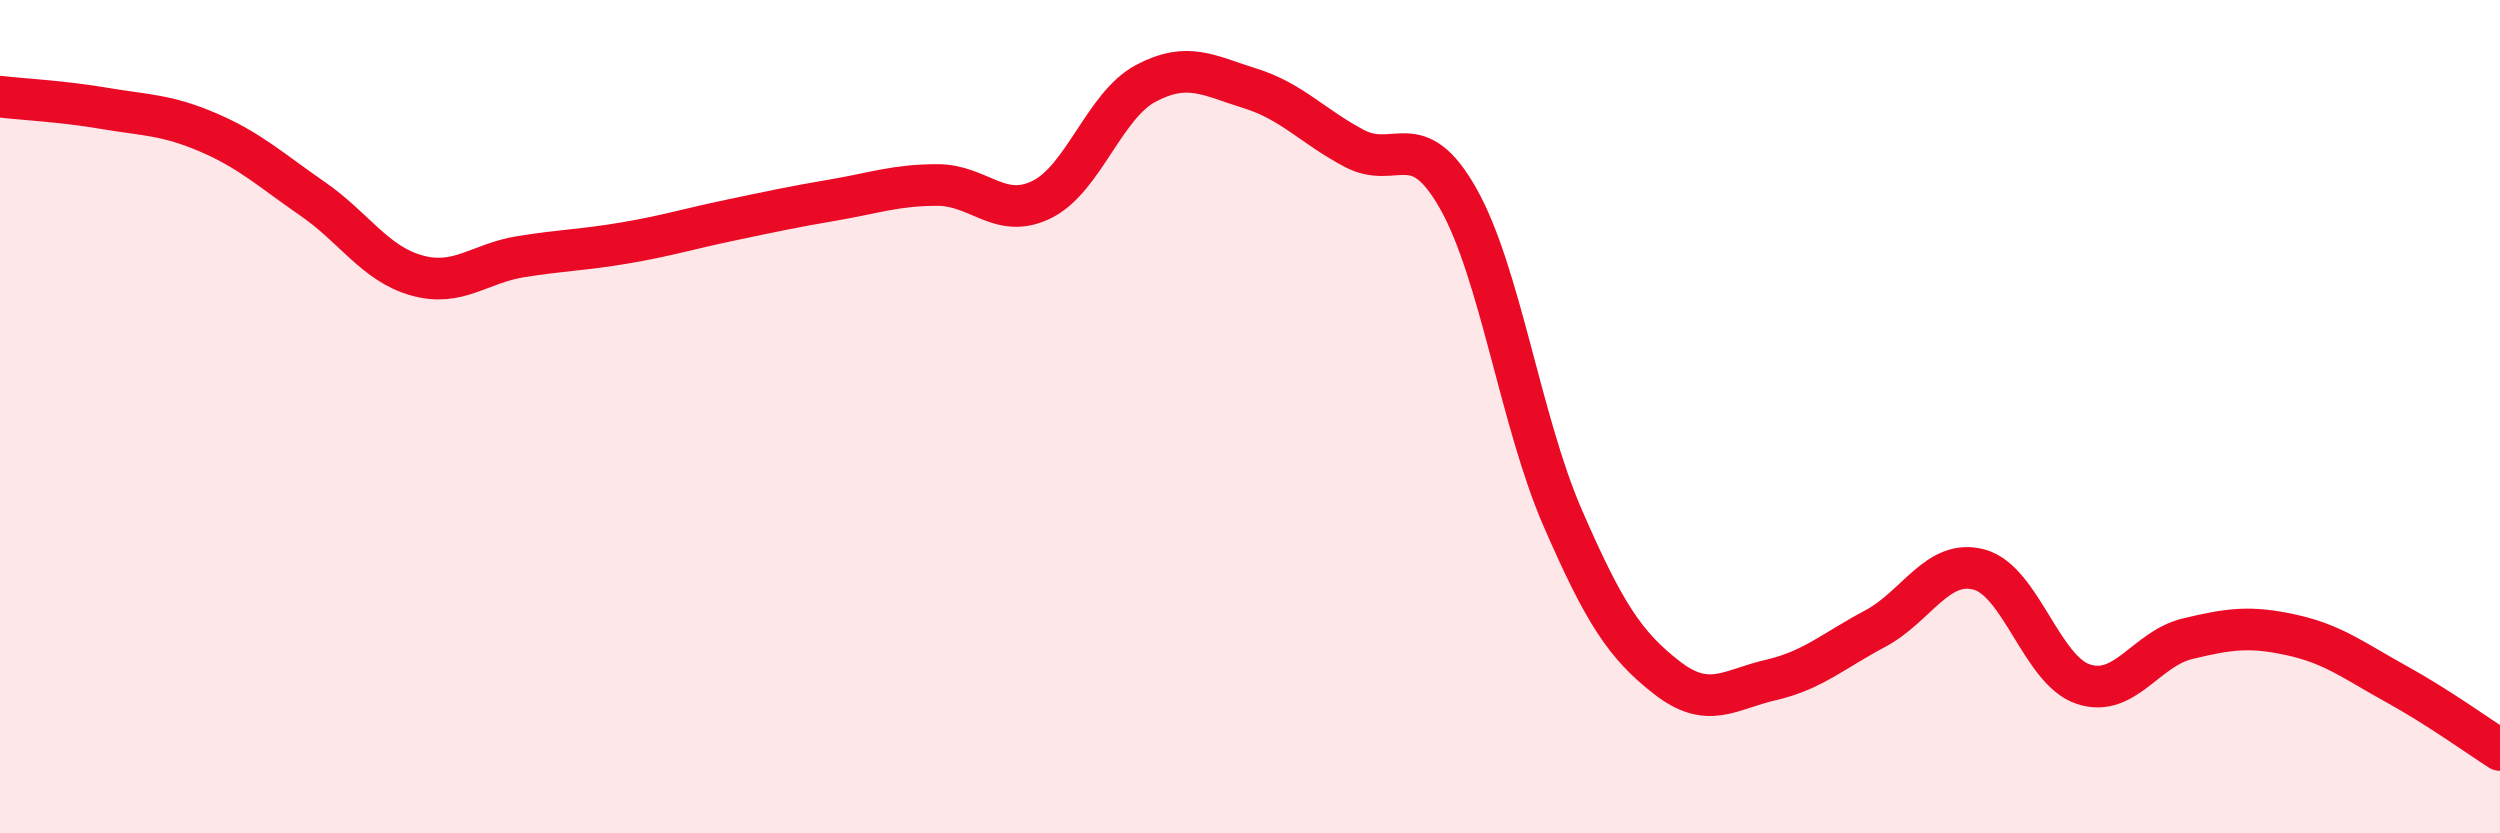
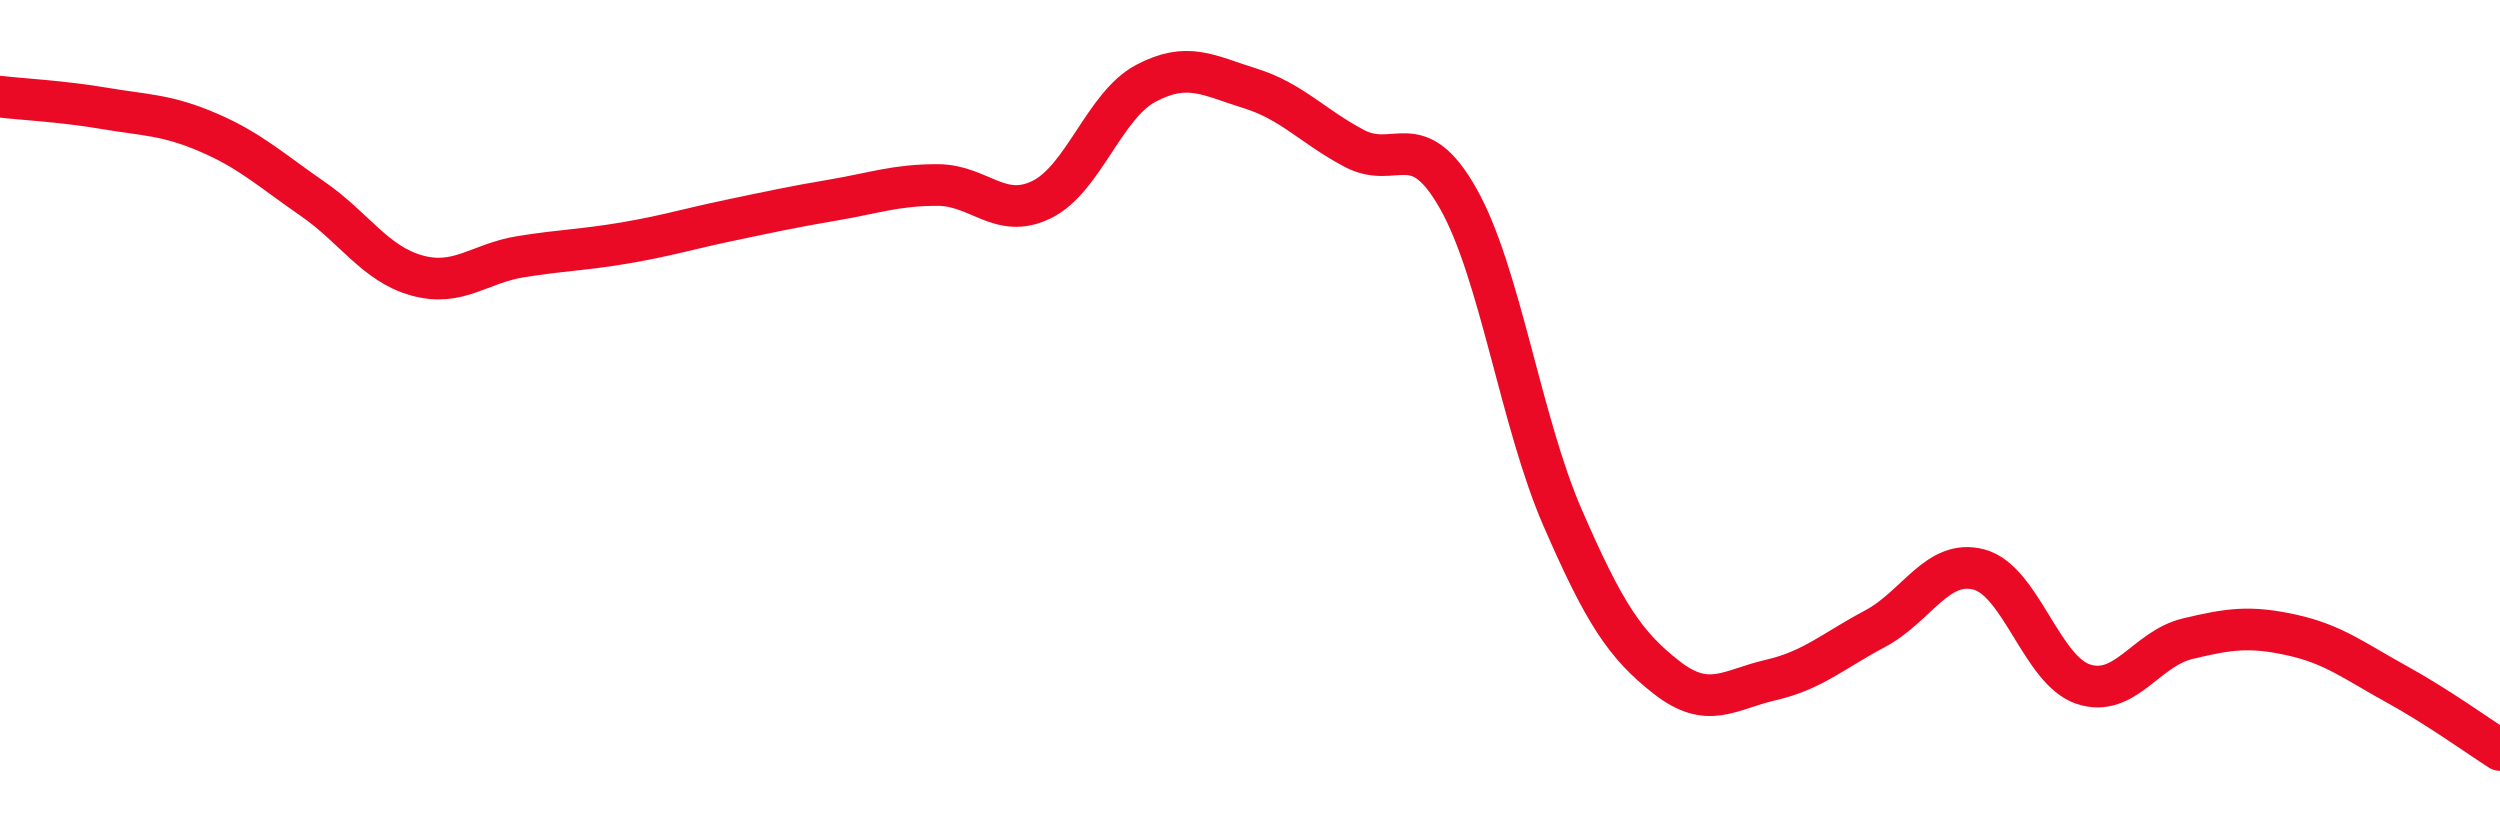
<svg xmlns="http://www.w3.org/2000/svg" width="60" height="20" viewBox="0 0 60 20">
-   <path d="M 0,2.32 C 0.5,2.38 1.5,2.43 2.5,2.6 C 3.5,2.77 4,2.75 5,3.18 C 6,3.61 6.5,4.08 7.5,4.77 C 8.5,5.46 9,6.33 10,6.61 C 11,6.89 11.5,6.32 12.5,6.16 C 13.5,6 14,6 15,5.83 C 16,5.66 16.5,5.5 17.5,5.29 C 18.5,5.08 19,4.97 20,4.8 C 21,4.63 21.5,4.44 22.5,4.44 C 23.5,4.44 24,5.28 25,4.79 C 26,4.3 26.5,2.53 27.5,2 C 28.5,1.47 29,1.81 30,2.12 C 31,2.43 31.5,3.03 32.5,3.56 C 33.5,4.09 34,3 35,4.77 C 36,6.54 36.5,10.12 37.5,12.42 C 38.5,14.72 39,15.48 40,16.26 C 41,17.04 41.5,16.55 42.5,16.32 C 43.5,16.09 44,15.62 45,15.09 C 46,14.56 46.5,13.4 47.5,13.67 C 48.5,13.94 49,16.09 50,16.42 C 51,16.75 51.5,15.57 52.5,15.33 C 53.5,15.09 54,15.02 55,15.24 C 56,15.46 56.5,15.86 57.5,16.41 C 58.5,16.96 59.5,17.68 60,18L60 20L0 20Z" fill="#EB0A25" opacity="0.1" stroke-linecap="round" stroke-linejoin="round" />
  <path d="M 0,2.32 C 0.5,2.38 1.5,2.43 2.5,2.6 C 3.5,2.77 4,2.75 5,3.18 C 6,3.61 6.5,4.08 7.5,4.77 C 8.5,5.46 9,6.33 10,6.61 C 11,6.89 11.5,6.32 12.5,6.16 C 13.5,6 14,6 15,5.83 C 16,5.66 16.5,5.5 17.5,5.29 C 18.5,5.08 19,4.97 20,4.8 C 21,4.63 21.5,4.44 22.5,4.44 C 23.5,4.44 24,5.28 25,4.79 C 26,4.3 26.5,2.53 27.5,2 C 28.5,1.47 29,1.81 30,2.12 C 31,2.43 31.5,3.03 32.5,3.56 C 33.5,4.09 34,3 35,4.77 C 36,6.54 36.5,10.12 37.5,12.42 C 38.5,14.72 39,15.48 40,16.26 C 41,17.04 41.5,16.55 42.5,16.32 C 43.5,16.09 44,15.62 45,15.09 C 46,14.56 46.5,13.4 47.5,13.67 C 48.5,13.94 49,16.09 50,16.42 C 51,16.75 51.5,15.57 52.5,15.33 C 53.5,15.09 54,15.02 55,15.24 C 56,15.46 56.5,15.86 57.5,16.41 C 58.5,16.96 59.5,17.68 60,18" stroke="#EB0A25" stroke-width="1" fill="none" stroke-linecap="round" stroke-linejoin="round" />
</svg>